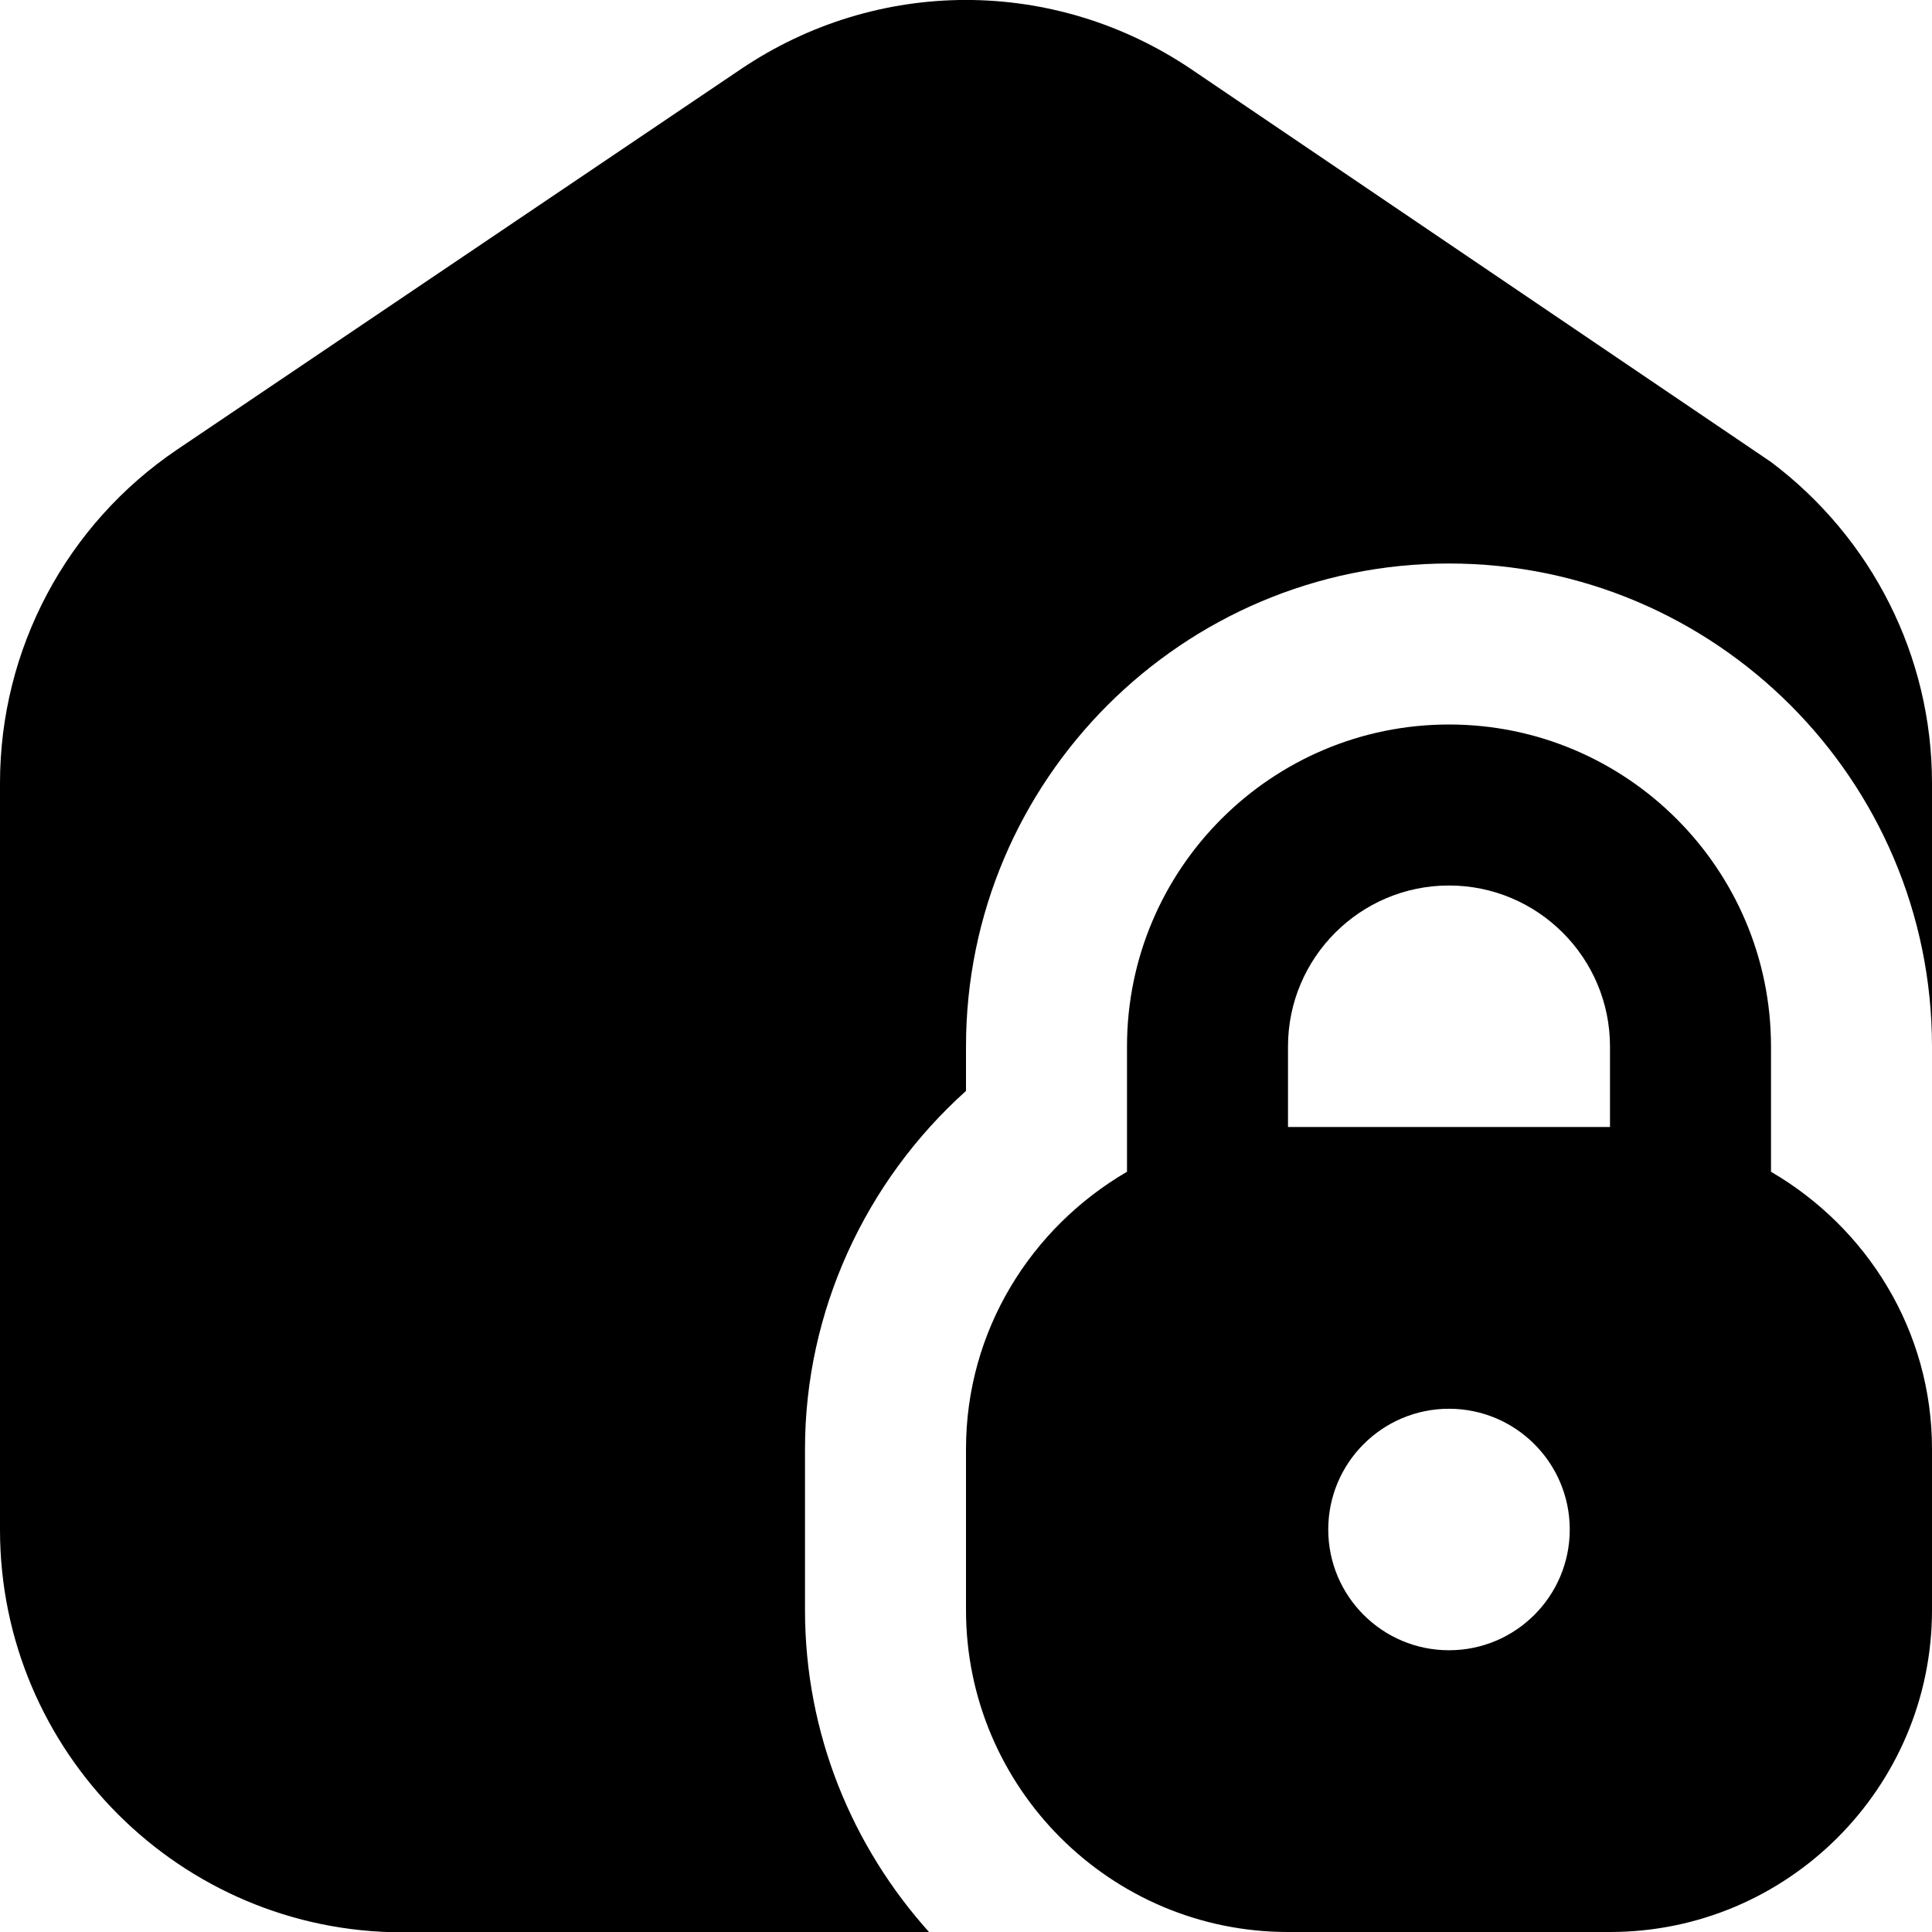
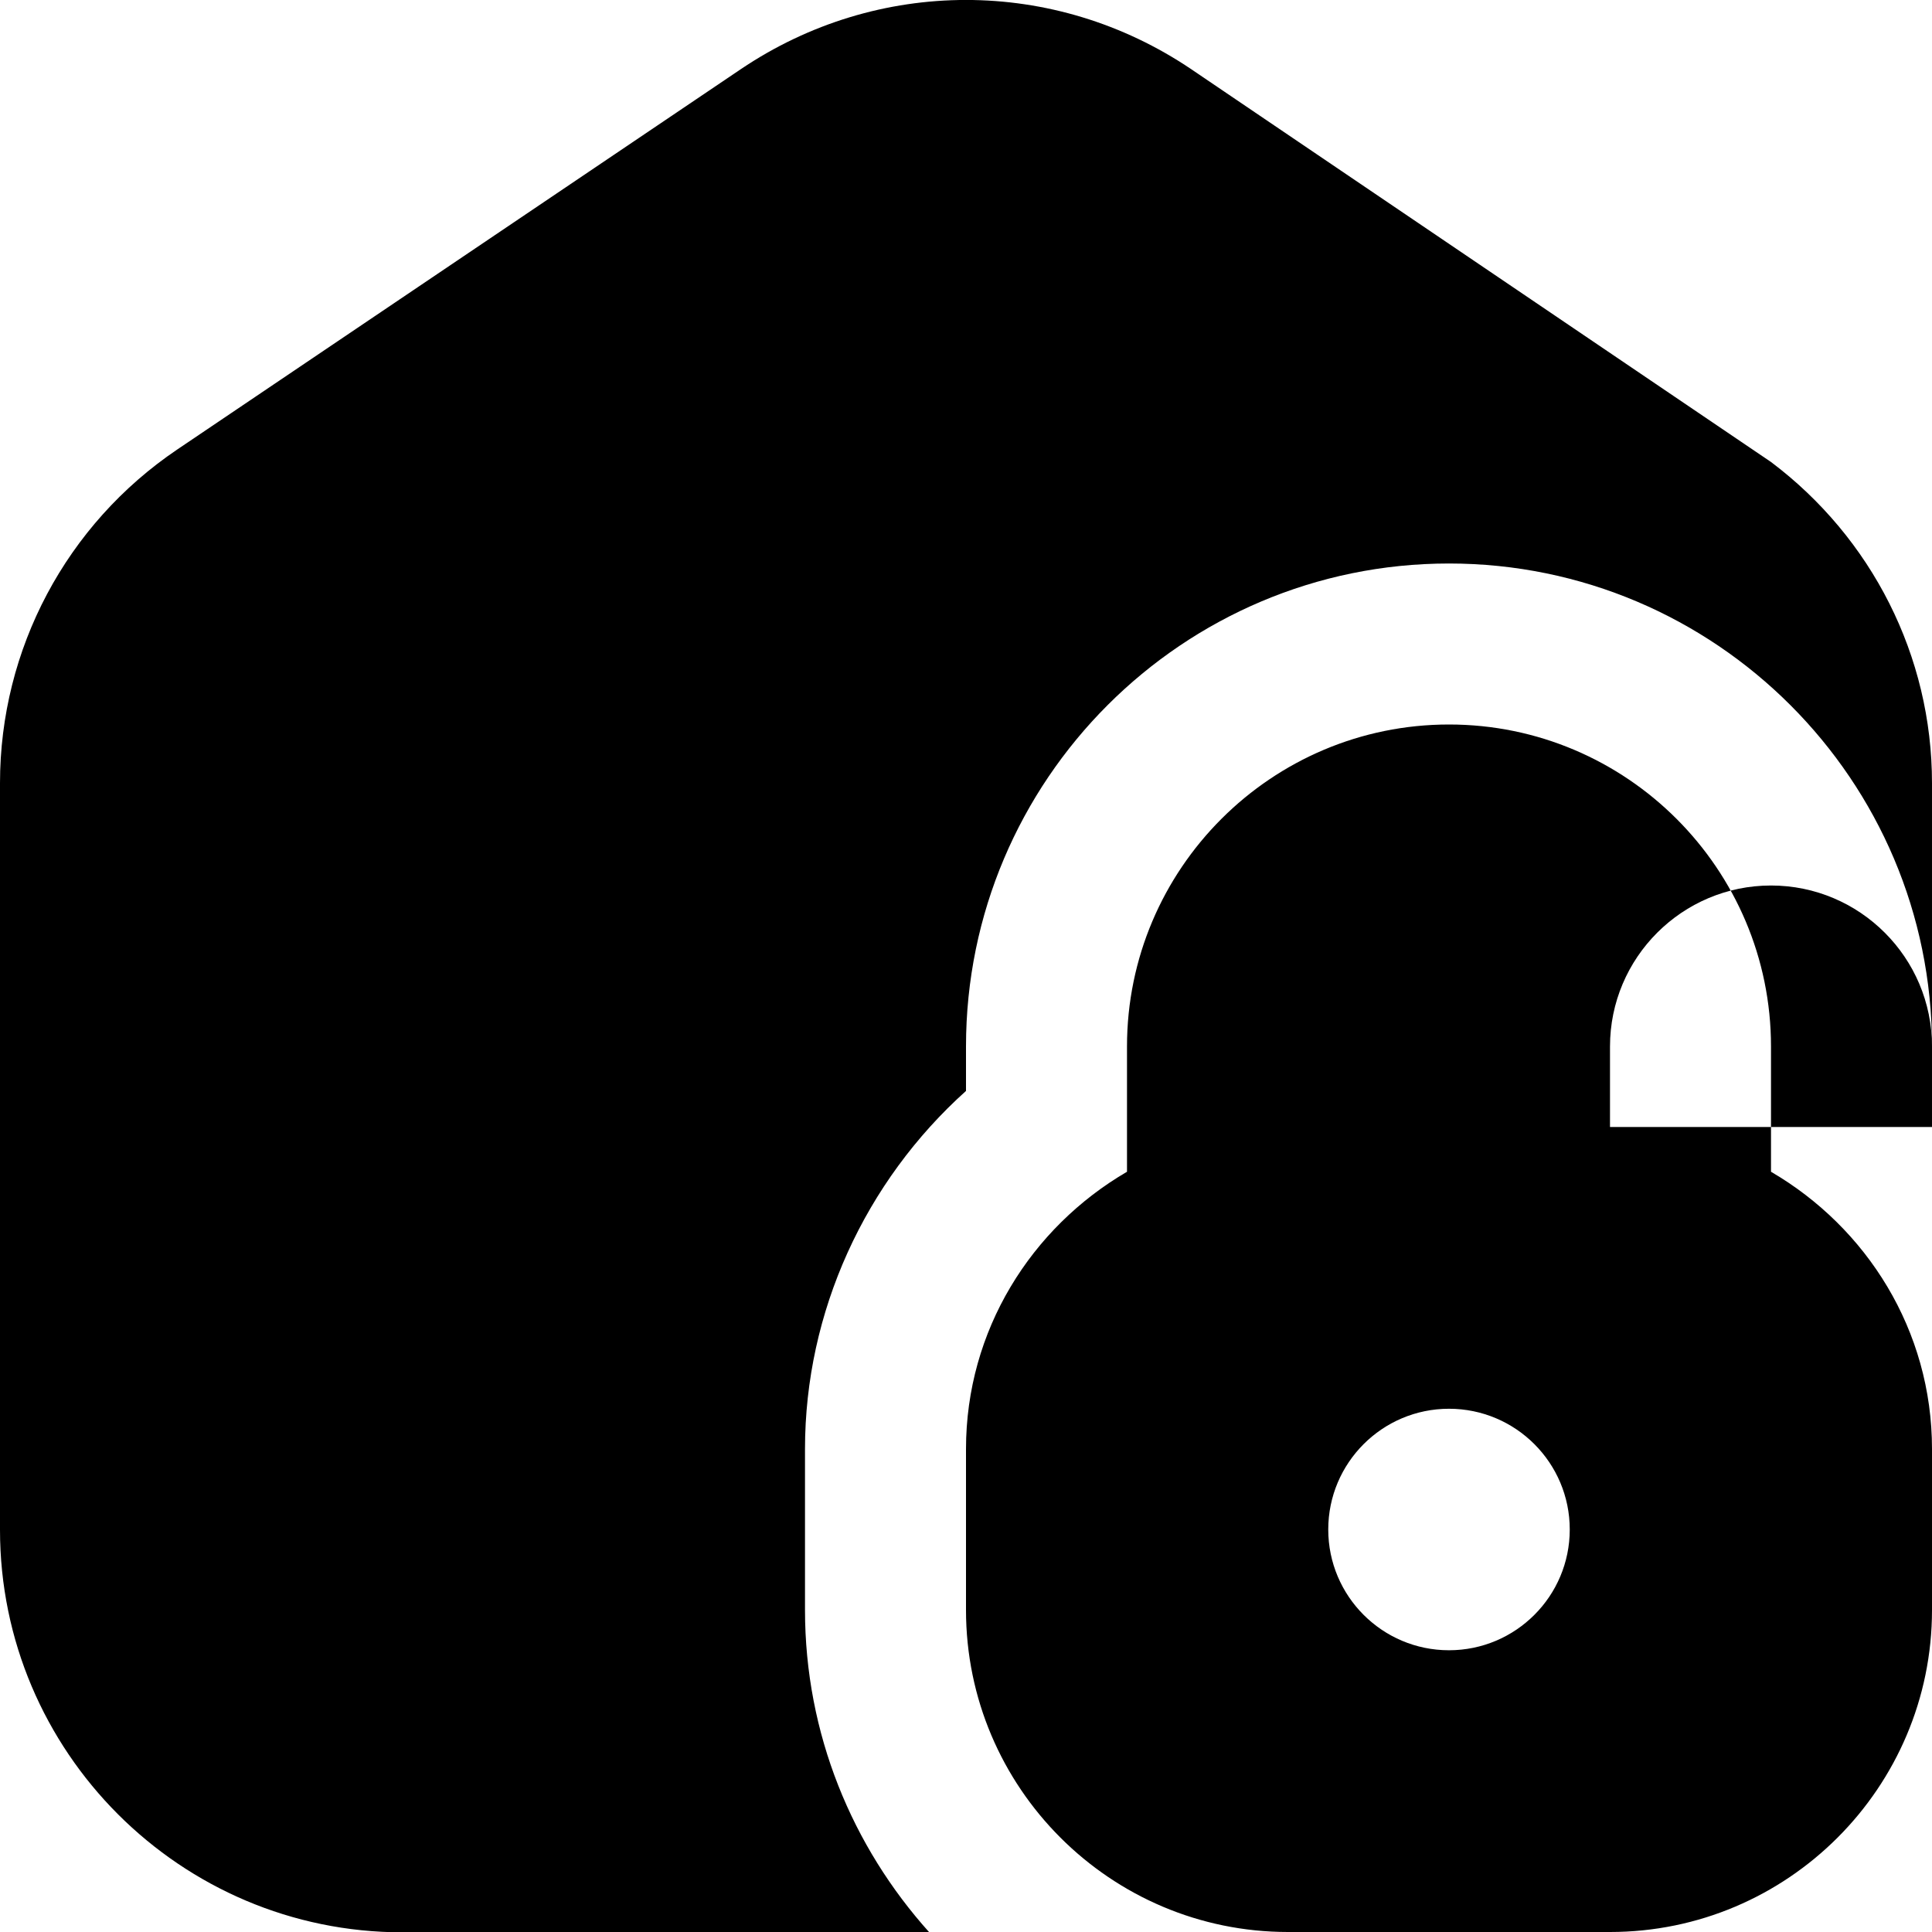
<svg xmlns="http://www.w3.org/2000/svg" id="Layer_1" data-name="Layer 1" viewBox="0 0 24 24">
-   <path d="m22,14.556v-1.556c0-2.206-1.794-4-4-4s-4,1.794-4,4v1.556c-1.19.694-2,1.97-2,3.444v2c0,2.206,1.794,4,4,4h4c2.206,0,4-1.794,4-4v-2c0-1.474-.81-2.75-2-3.444Zm-4,5.944c-.828,0-1.5-.672-1.5-1.5s.672-1.5,1.5-1.5,1.5.672,1.5,1.5-.672,1.5-1.5,1.5Zm2-6.5h-4v-1c0-1.103.897-2,2-2s2,.897,2,2v1Zm-8.456,10.004h-6.544c-2.757,0-5-2.243-5-5v-9.276c0-1.665.824-3.214,2.203-4.145L9.203.859c1.699-1.146,3.895-1.146,5.594,0l7.203,4.88c1.252.942,2,2.41,2,3.989v3.272c0-3.309-2.691-6-6-6s-6,2.691-6,6v.552c-1.255,1.127-2,2.744-2,4.448v2c0,1.54.588,2.941,1.544,4.004Z" />
+   <path d="m22,14.556v-1.556c0-2.206-1.794-4-4-4s-4,1.794-4,4v1.556c-1.19.694-2,1.97-2,3.444v2c0,2.206,1.794,4,4,4h4c2.206,0,4-1.794,4-4v-2c0-1.474-.81-2.75-2-3.444Zm-4,5.944c-.828,0-1.5-.672-1.5-1.5s.672-1.5,1.5-1.5,1.5.672,1.5,1.5-.672,1.5-1.5,1.5Zm2-6.5v-1c0-1.103.897-2,2-2s2,.897,2,2v1Zm-8.456,10.004h-6.544c-2.757,0-5-2.243-5-5v-9.276c0-1.665.824-3.214,2.203-4.145L9.203.859c1.699-1.146,3.895-1.146,5.594,0l7.203,4.88c1.252.942,2,2.41,2,3.989v3.272c0-3.309-2.691-6-6-6s-6,2.691-6,6v.552c-1.255,1.127-2,2.744-2,4.448v2c0,1.54.588,2.941,1.544,4.004Z" />
</svg>